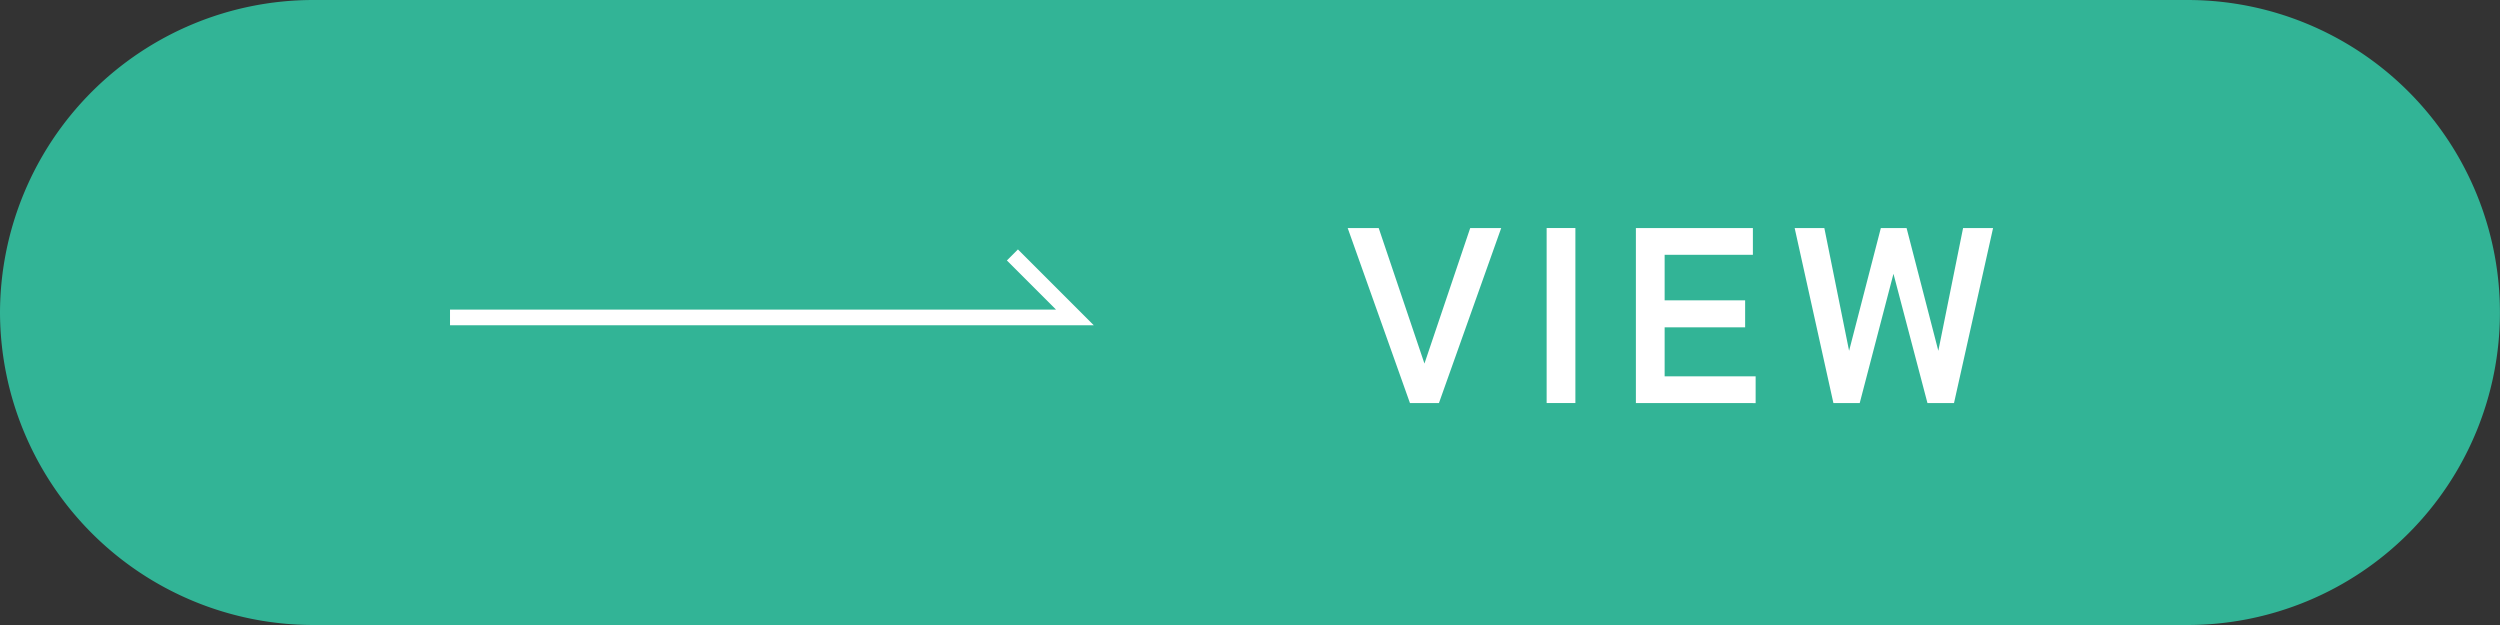
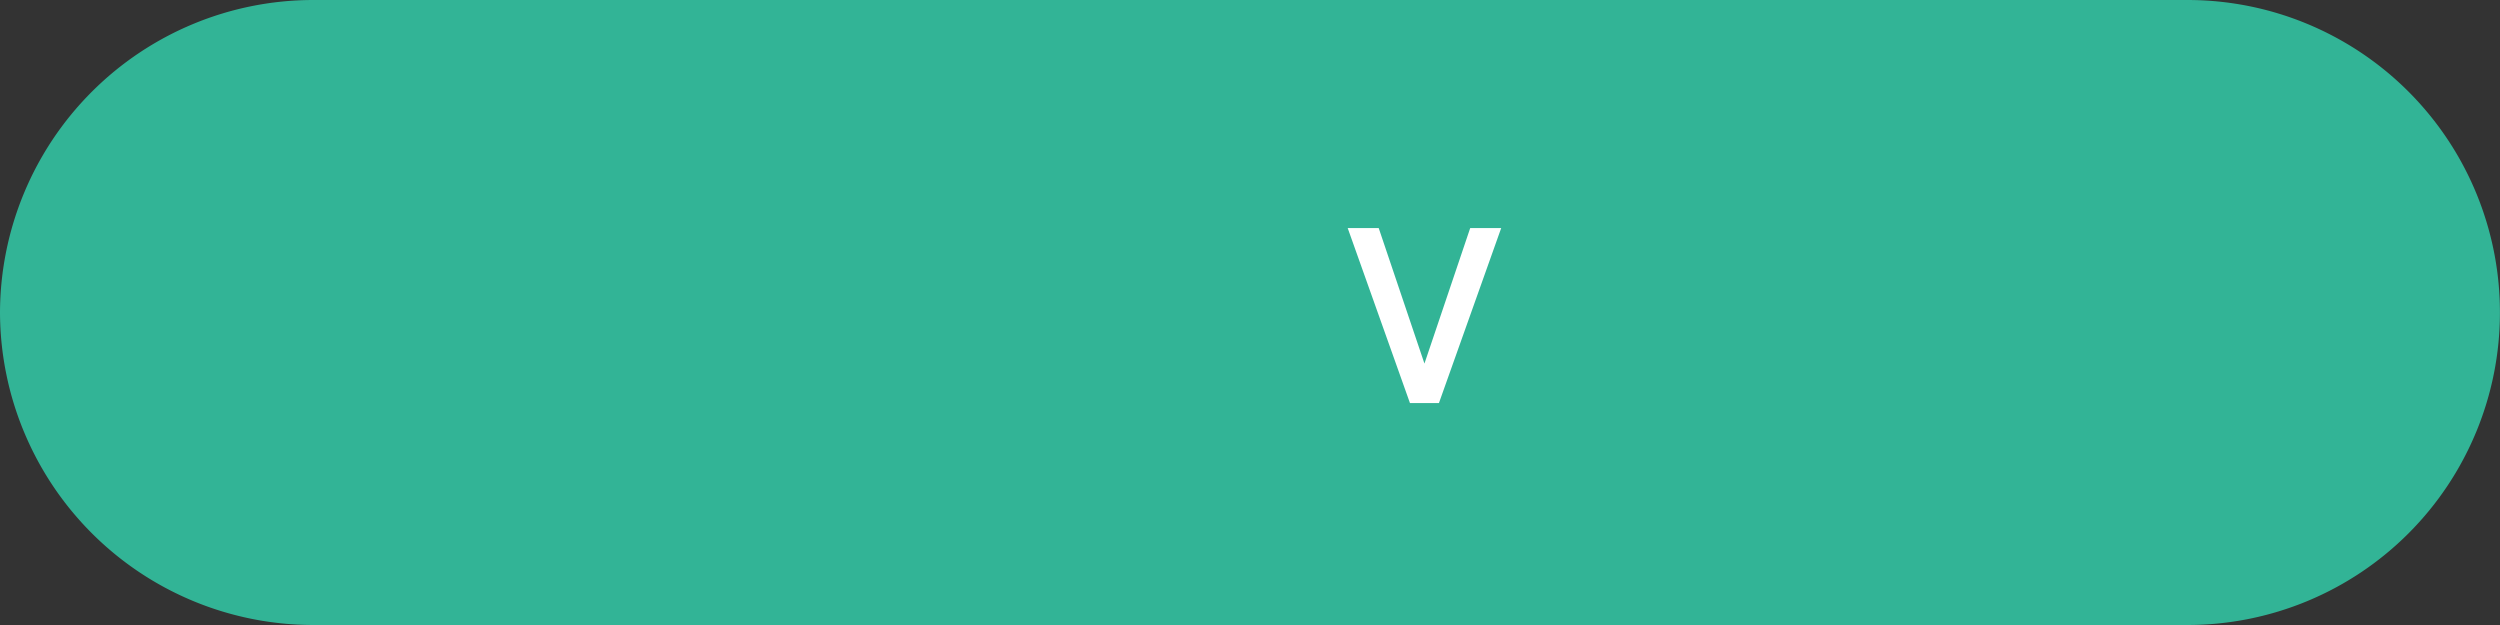
<svg xmlns="http://www.w3.org/2000/svg" id="btn_movie_view" width="160.029" height="40.007" viewBox="0 0 160.029 40.007">
  <rect x="0" y="0" width="160.029" height="40.007" fill="#333333" stroke="none" />
  <path id="パス_532" data-name="パス 532" d="M861,60a20.062,20.062,0,0,1,20-20h120.021a20,20,0,0,1,0,40.007H881a20.062,20.062,0,0,1-20-20" transform="translate(-861 -40)" fill="#32b496" />
  <path id="パス_533" data-name="パス 533" d="M972.8,69.445l-3.985-11.2H970.8l2.928,8.674,2.929-8.674h1.984l-3.985,11.2Z" transform="translate(-882.547 -43.646)" fill="#fff" />
-   <rect id="長方形_254" data-name="長方形 254" width="1.84" height="11.202" transform="translate(99.003 14.597)" fill="#fff" />
-   <path id="パス_534" data-name="パス 534" d="M991.872,69.445v-11.2h7.489v1.712h-5.649v2.913h5.153V64.6h-5.153v3.137h5.825v1.712Z" transform="translate(-887.156 -43.646)" fill="#fff" />
-   <path id="パス_535" data-name="パス 535" d="M1007.053,69.445l-2.48-11.2h1.9l1.584,7.857,2.032-7.857h1.648l2.032,7.857,1.584-7.857h1.92l-2.5,11.2h-1.7l-2.176-8.273-2.16,8.273Z" transform="translate(-889.694 -43.646)" fill="#fff" />
-   <path id="パス_536" data-name="パス 536" d="M897,64.395H937l-4-4" transform="translate(-868.194 -44.076)" fill="none" stroke="#fff" stroke-miterlimit="10" stroke-width="1" />
</svg>